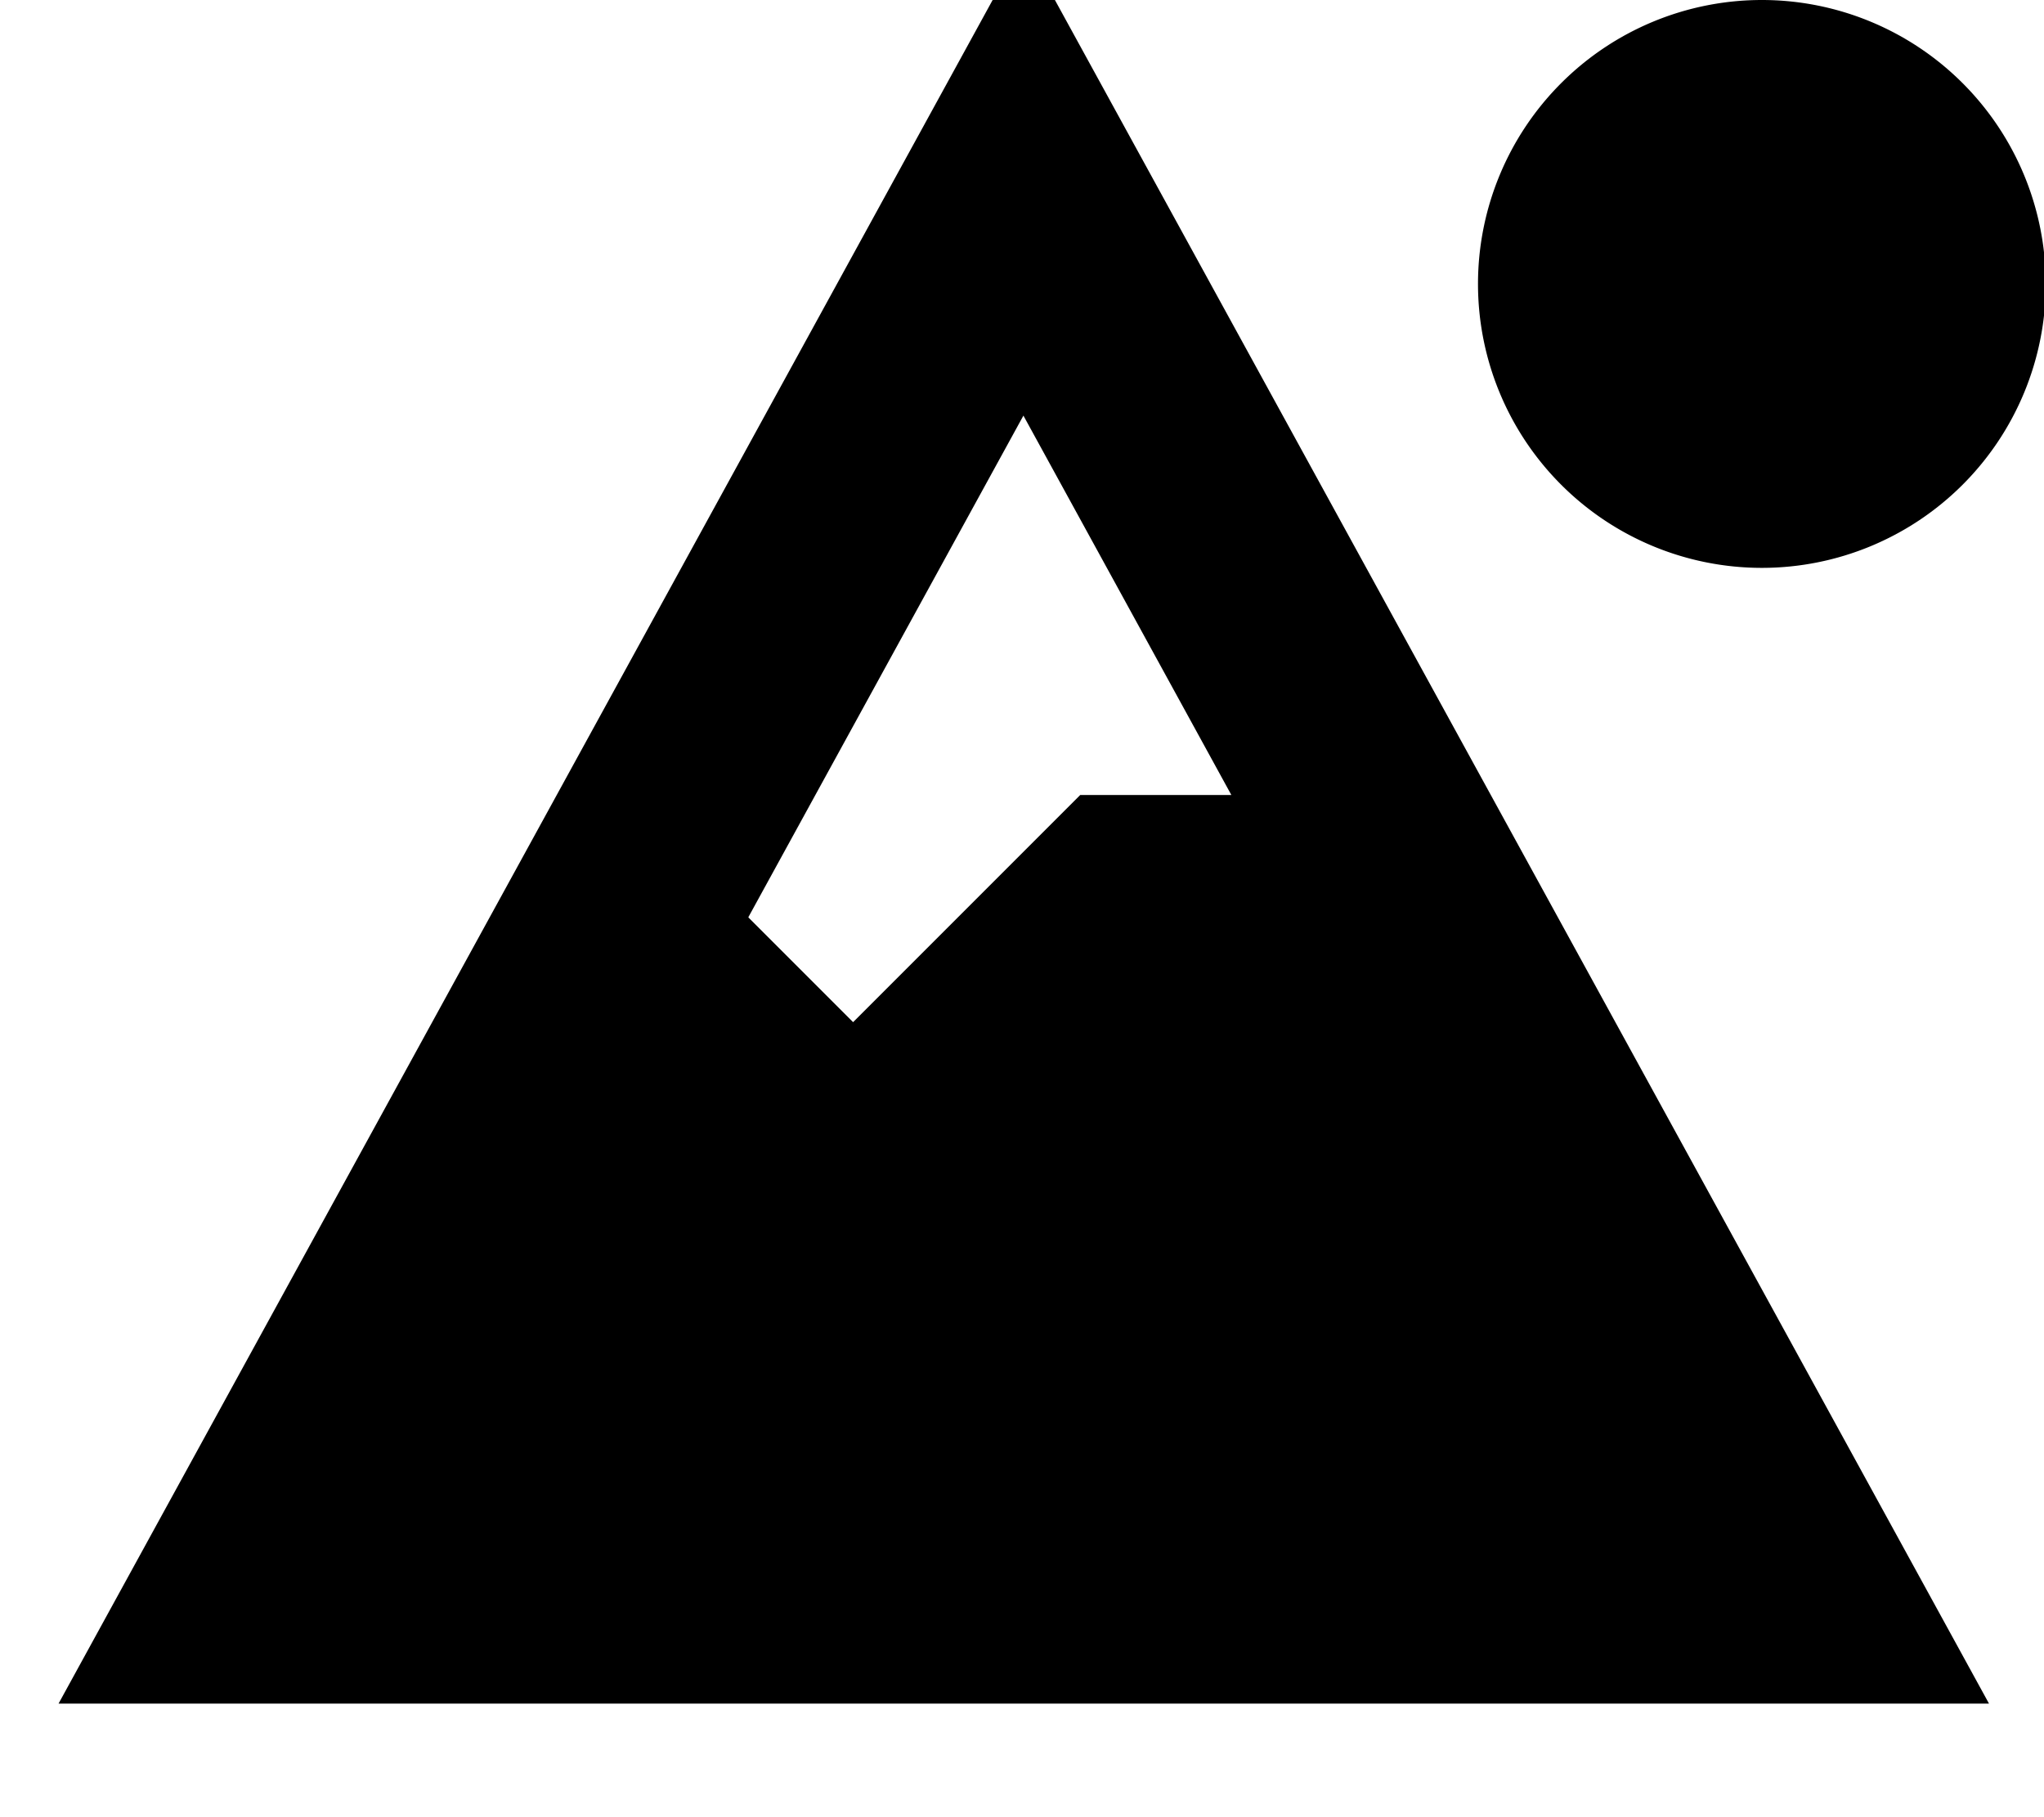
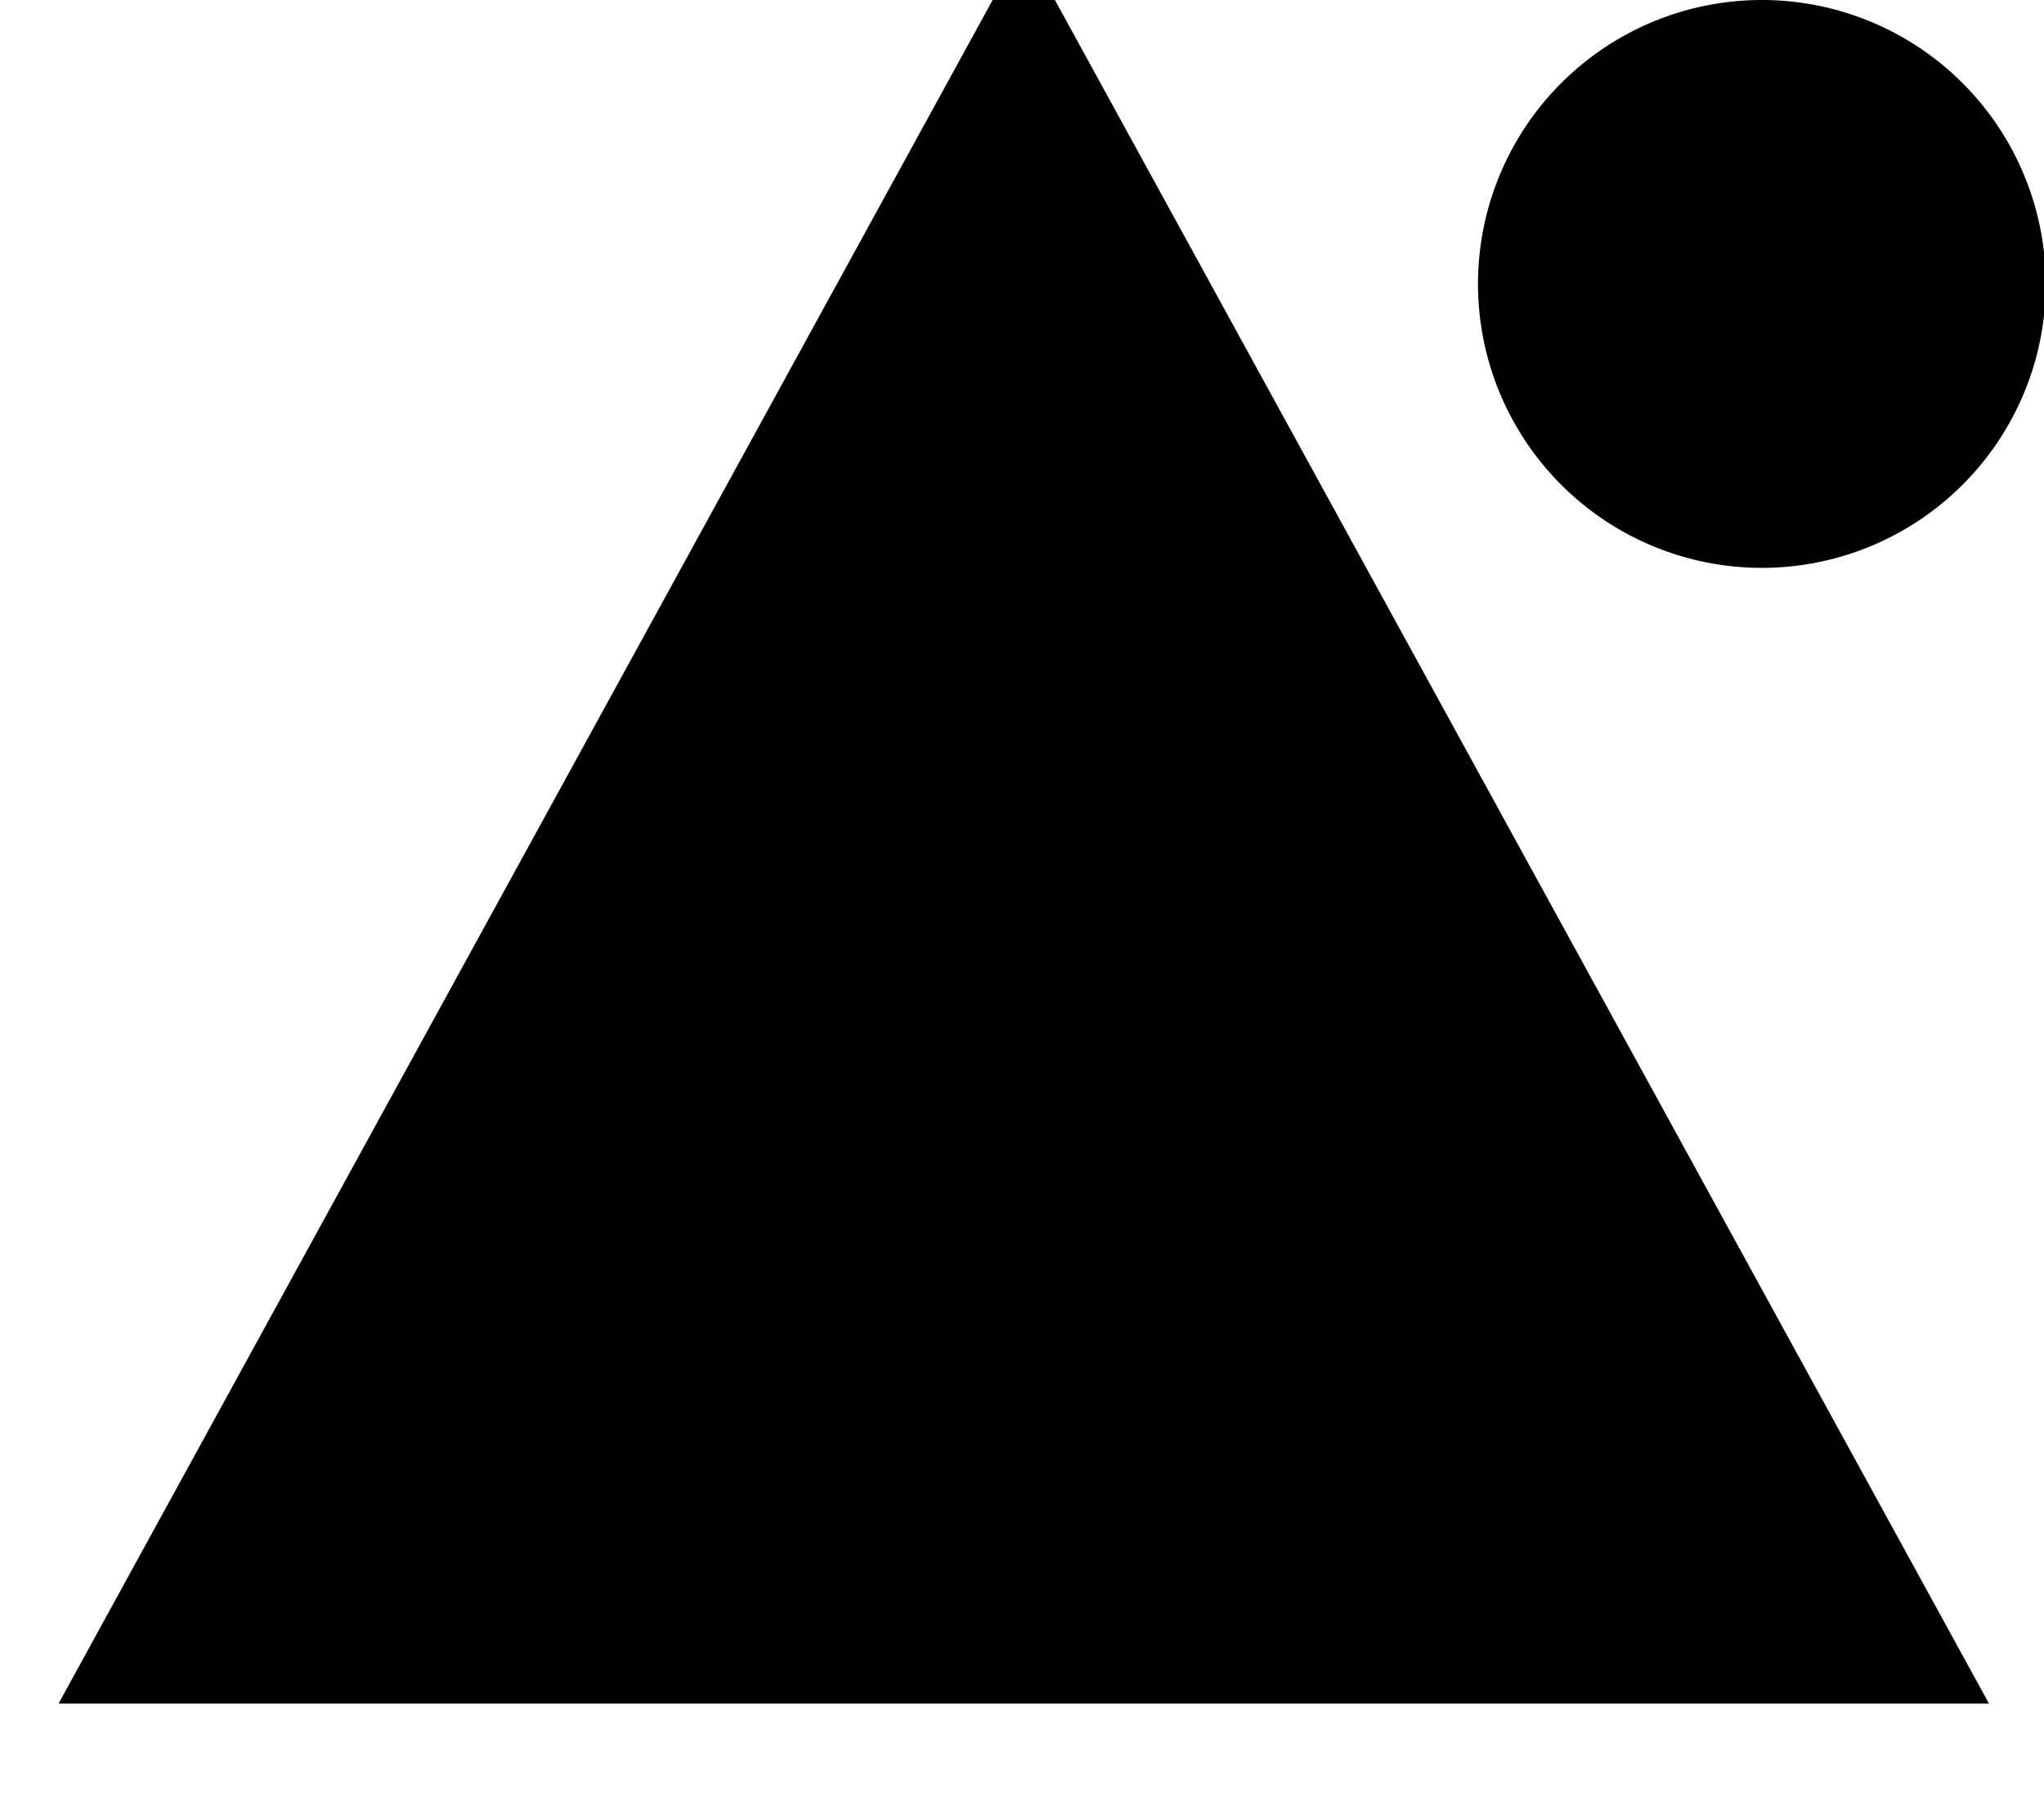
<svg xmlns="http://www.w3.org/2000/svg" viewBox="0 0 576 512">
-   <path fill="currentColor" d="M560.5 480l-544 0 272-496 272 496zM210.9 258.5l29.5 29.5 64-64 42.6 0-58.6-106.9-77.5 141.3zM496.5 160a80 80 0 1 1 0-160 80 80 0 1 1 0 160z" />
+   <path fill="currentColor" d="M560.5 480l-544 0 272-496 272 496zM210.9 258.5zM496.5 160a80 80 0 1 1 0-160 80 80 0 1 1 0 160z" />
</svg>